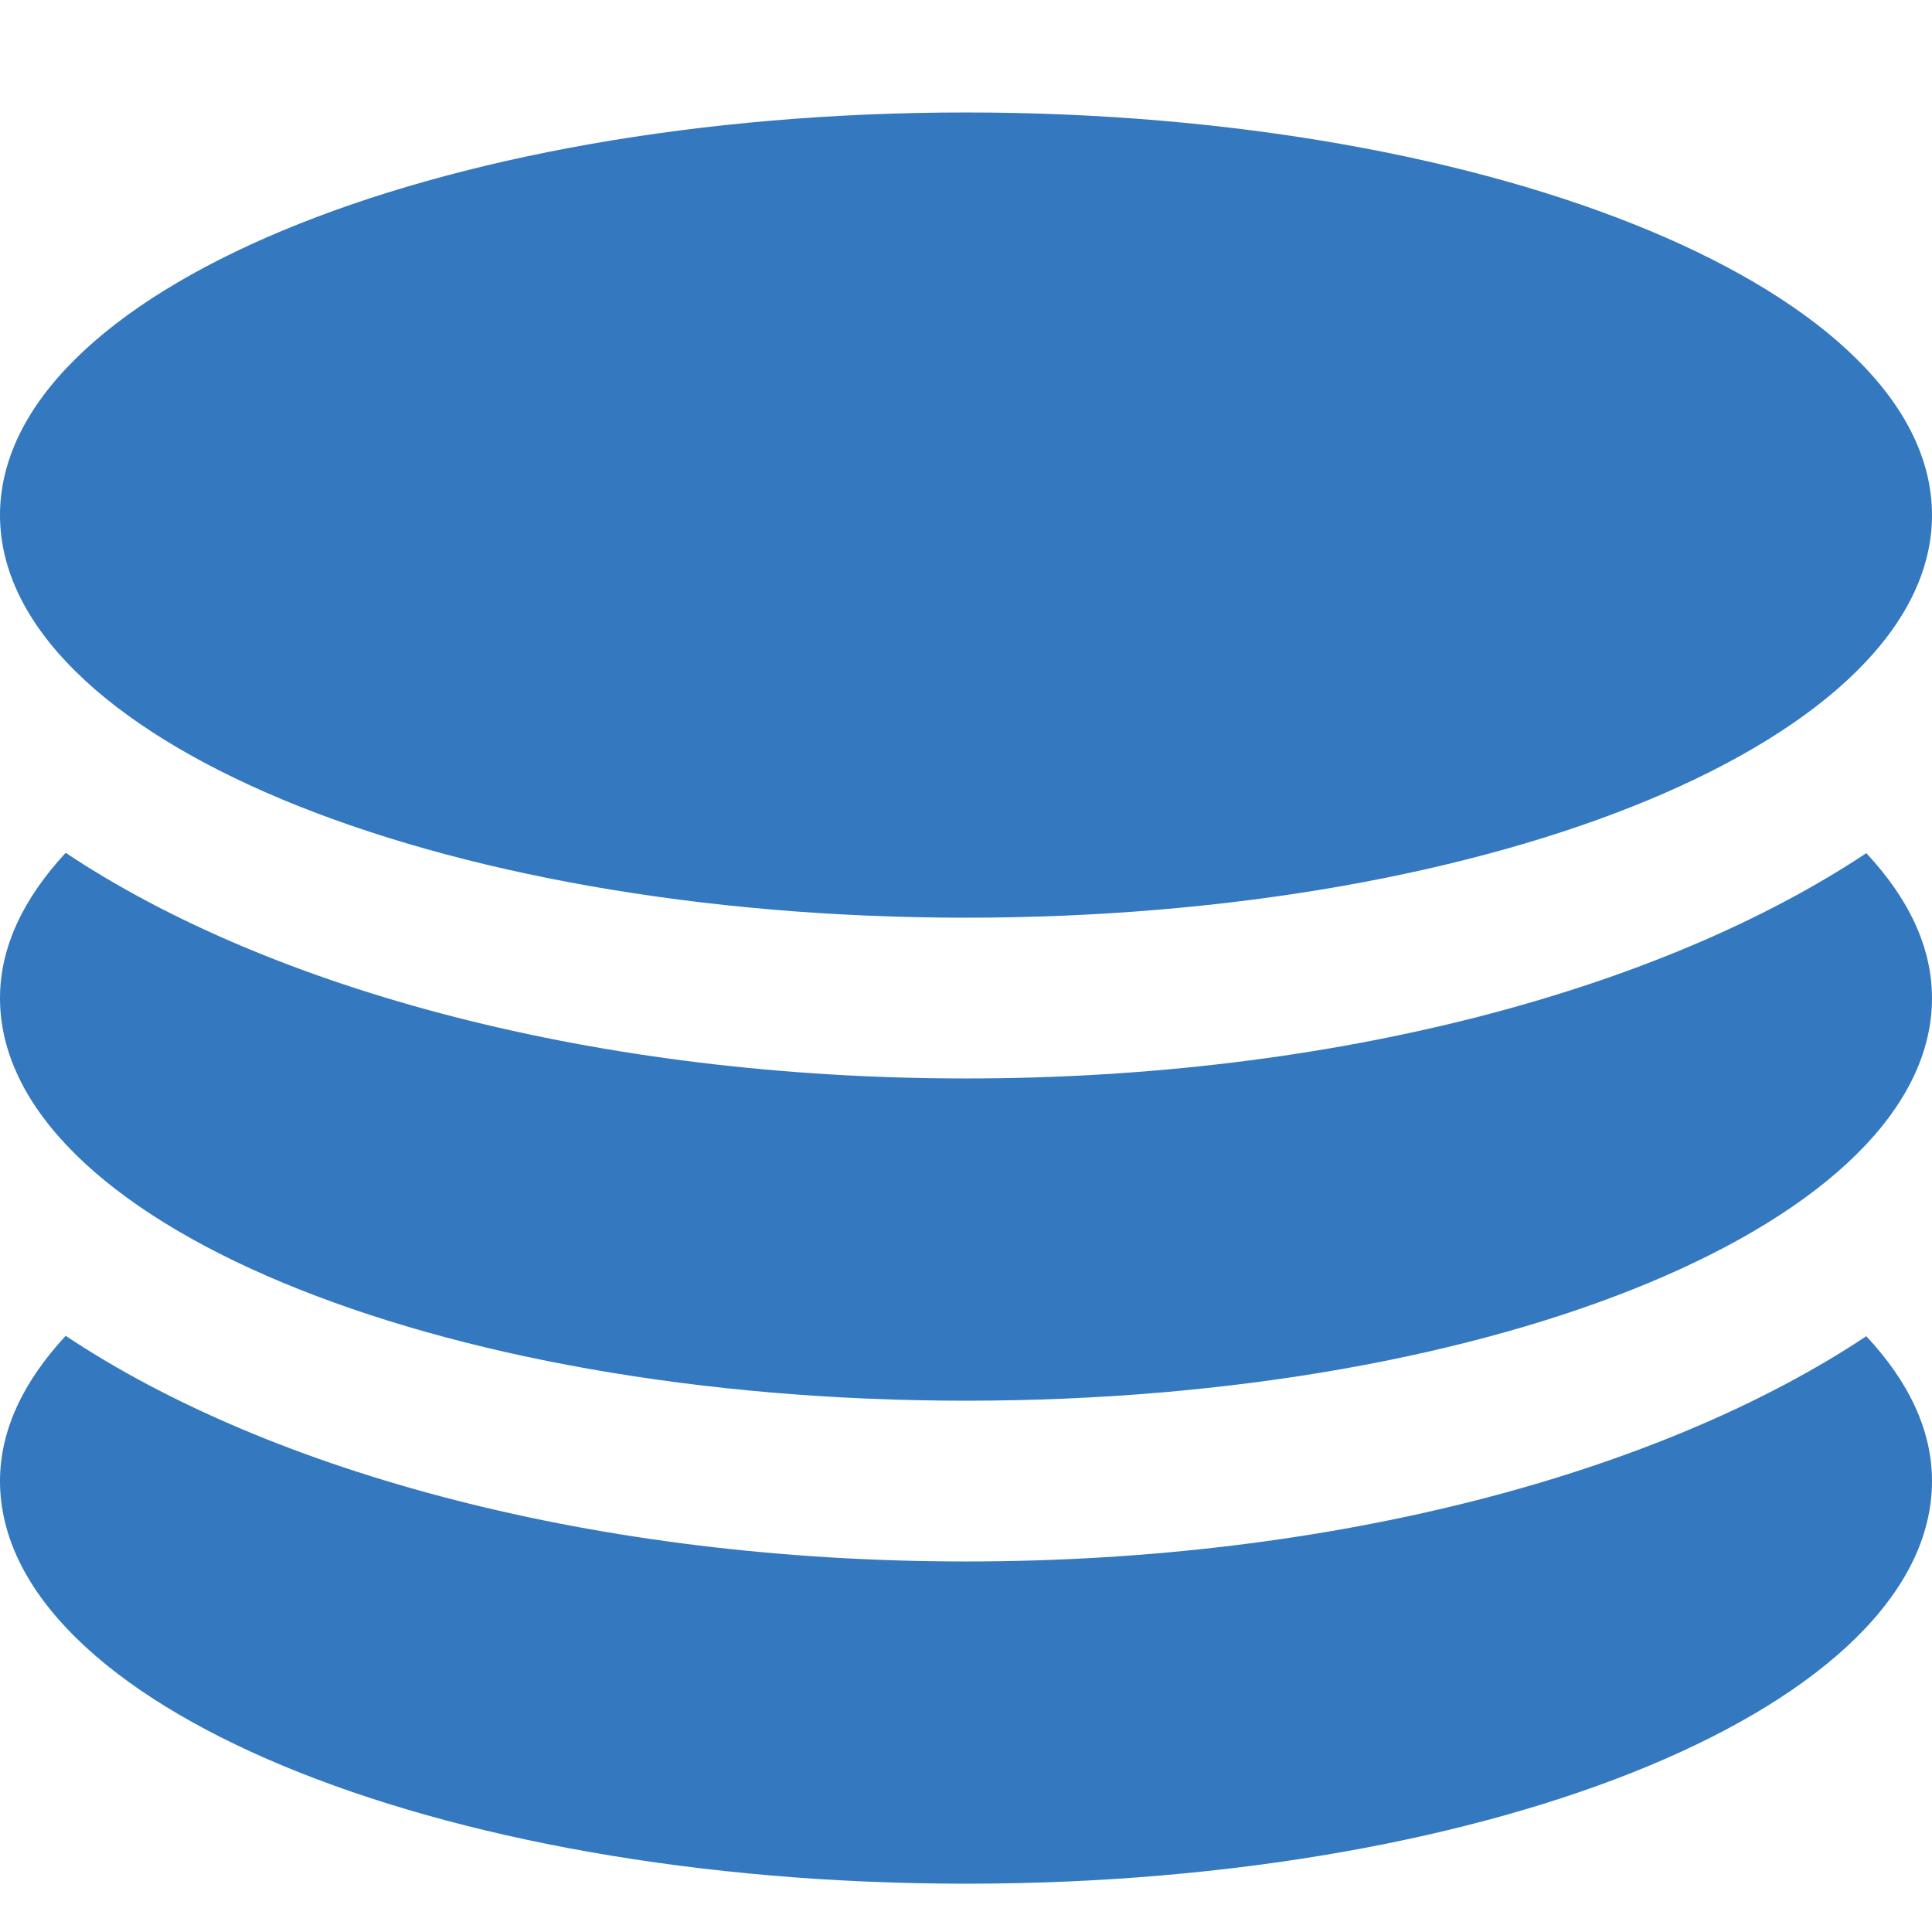
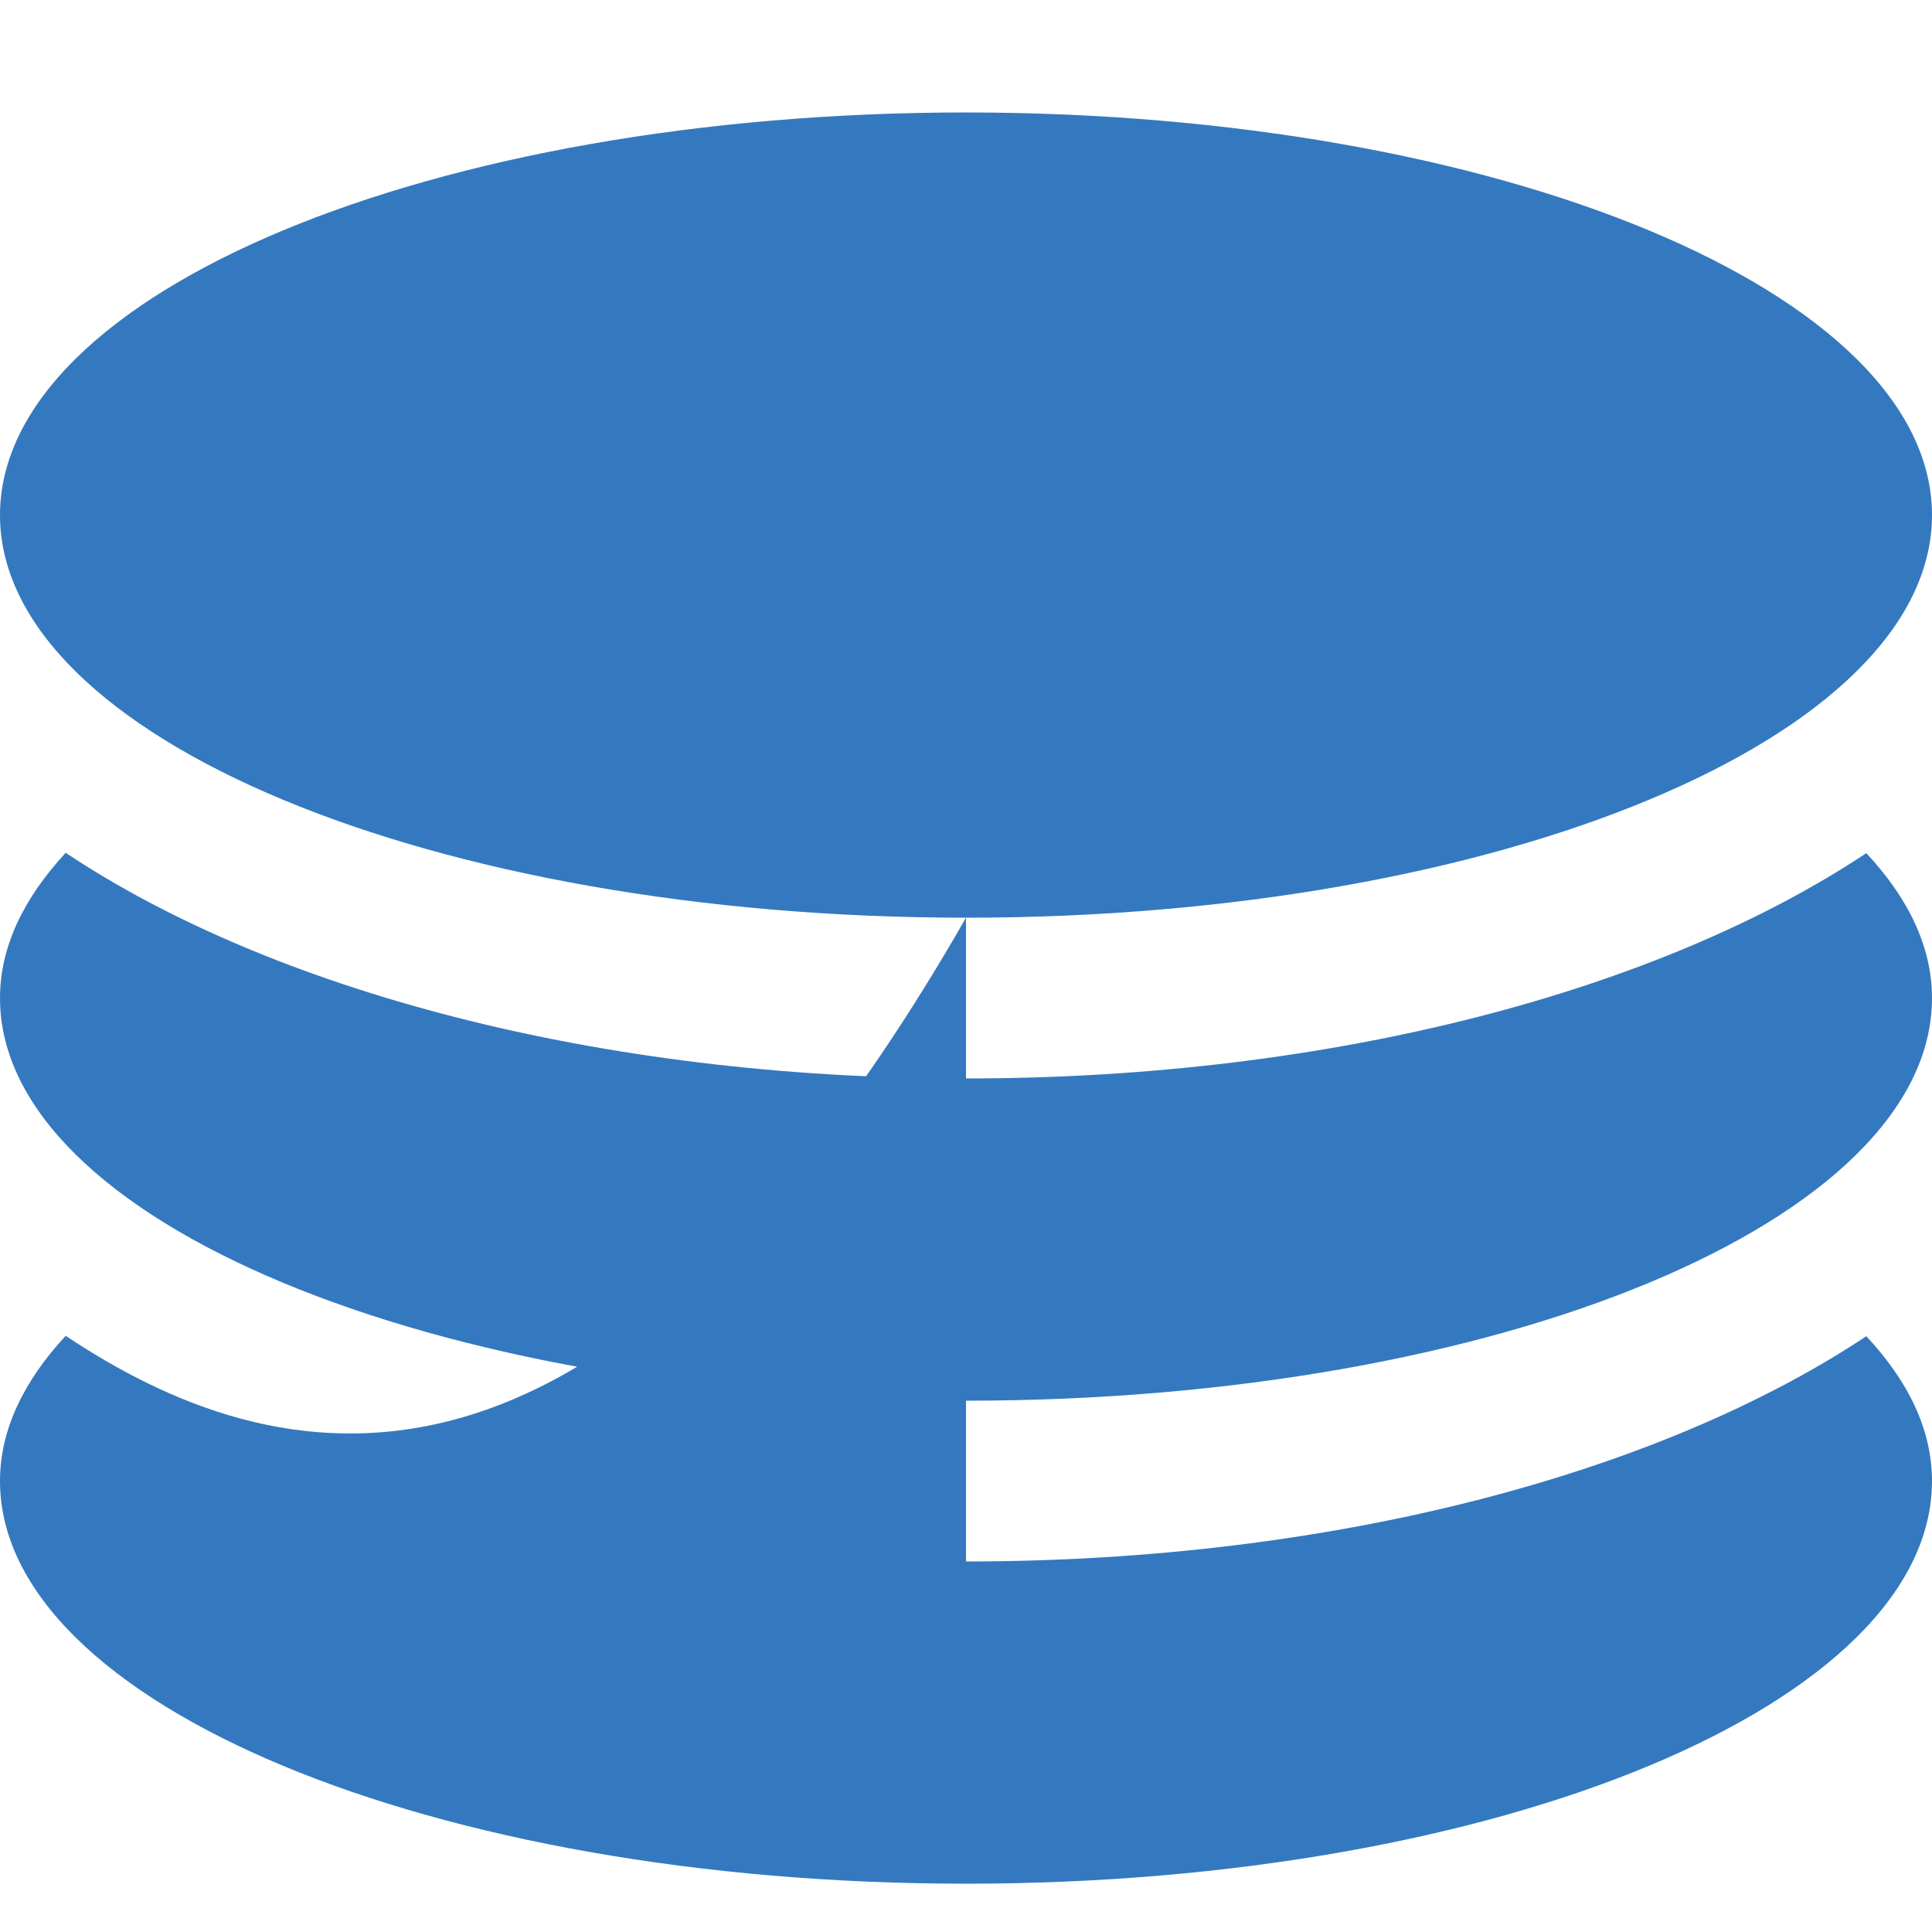
<svg xmlns="http://www.w3.org/2000/svg" width="24" height="24" viewBox="0 0 24 24" fill="none">
  <g id="subway:coin">
-     <path id="Vector" d="M12 11.4C18.628 11.4 24 9.159 24 6.399C24 3.638 18.628 1.397 12 1.397C5.372 1.397 0 3.638 0 6.399C0 9.159 5.372 11.4 12 11.4ZM12 19.397C7.42 19.397 3.37 18.295 0.816 16.594C0.295 17.156 0 17.761 0 18.398C0 21.16 5.372 23.4 12 23.4C18.628 23.4 24 21.16 24 18.398C24 17.761 23.705 17.156 23.184 16.599C20.63 18.295 16.58 19.397 12 19.397ZM12 13.397C7.42 13.397 3.37 12.295 0.816 10.594C0.295 11.156 0 11.761 0 12.399C0 15.159 5.372 17.4 12 17.4C18.628 17.4 24 15.159 24 12.399C24 11.761 23.705 11.156 23.184 10.598C20.63 12.295 16.58 13.397 12 13.397Z" fill="#3479bf" />
+     <path id="Vector" d="M12 11.4C18.628 11.4 24 9.159 24 6.399C24 3.638 18.628 1.397 12 1.397C5.372 1.397 0 3.638 0 6.399C0 9.159 5.372 11.4 12 11.4ZC7.42 19.397 3.37 18.295 0.816 16.594C0.295 17.156 0 17.761 0 18.398C0 21.16 5.372 23.4 12 23.4C18.628 23.4 24 21.16 24 18.398C24 17.761 23.705 17.156 23.184 16.599C20.63 18.295 16.58 19.397 12 19.397ZM12 13.397C7.42 13.397 3.37 12.295 0.816 10.594C0.295 11.156 0 11.761 0 12.399C0 15.159 5.372 17.4 12 17.4C18.628 17.4 24 15.159 24 12.399C24 11.761 23.705 11.156 23.184 10.598C20.63 12.295 16.58 13.397 12 13.397Z" fill="#3479bf" />
  </g>
</svg>